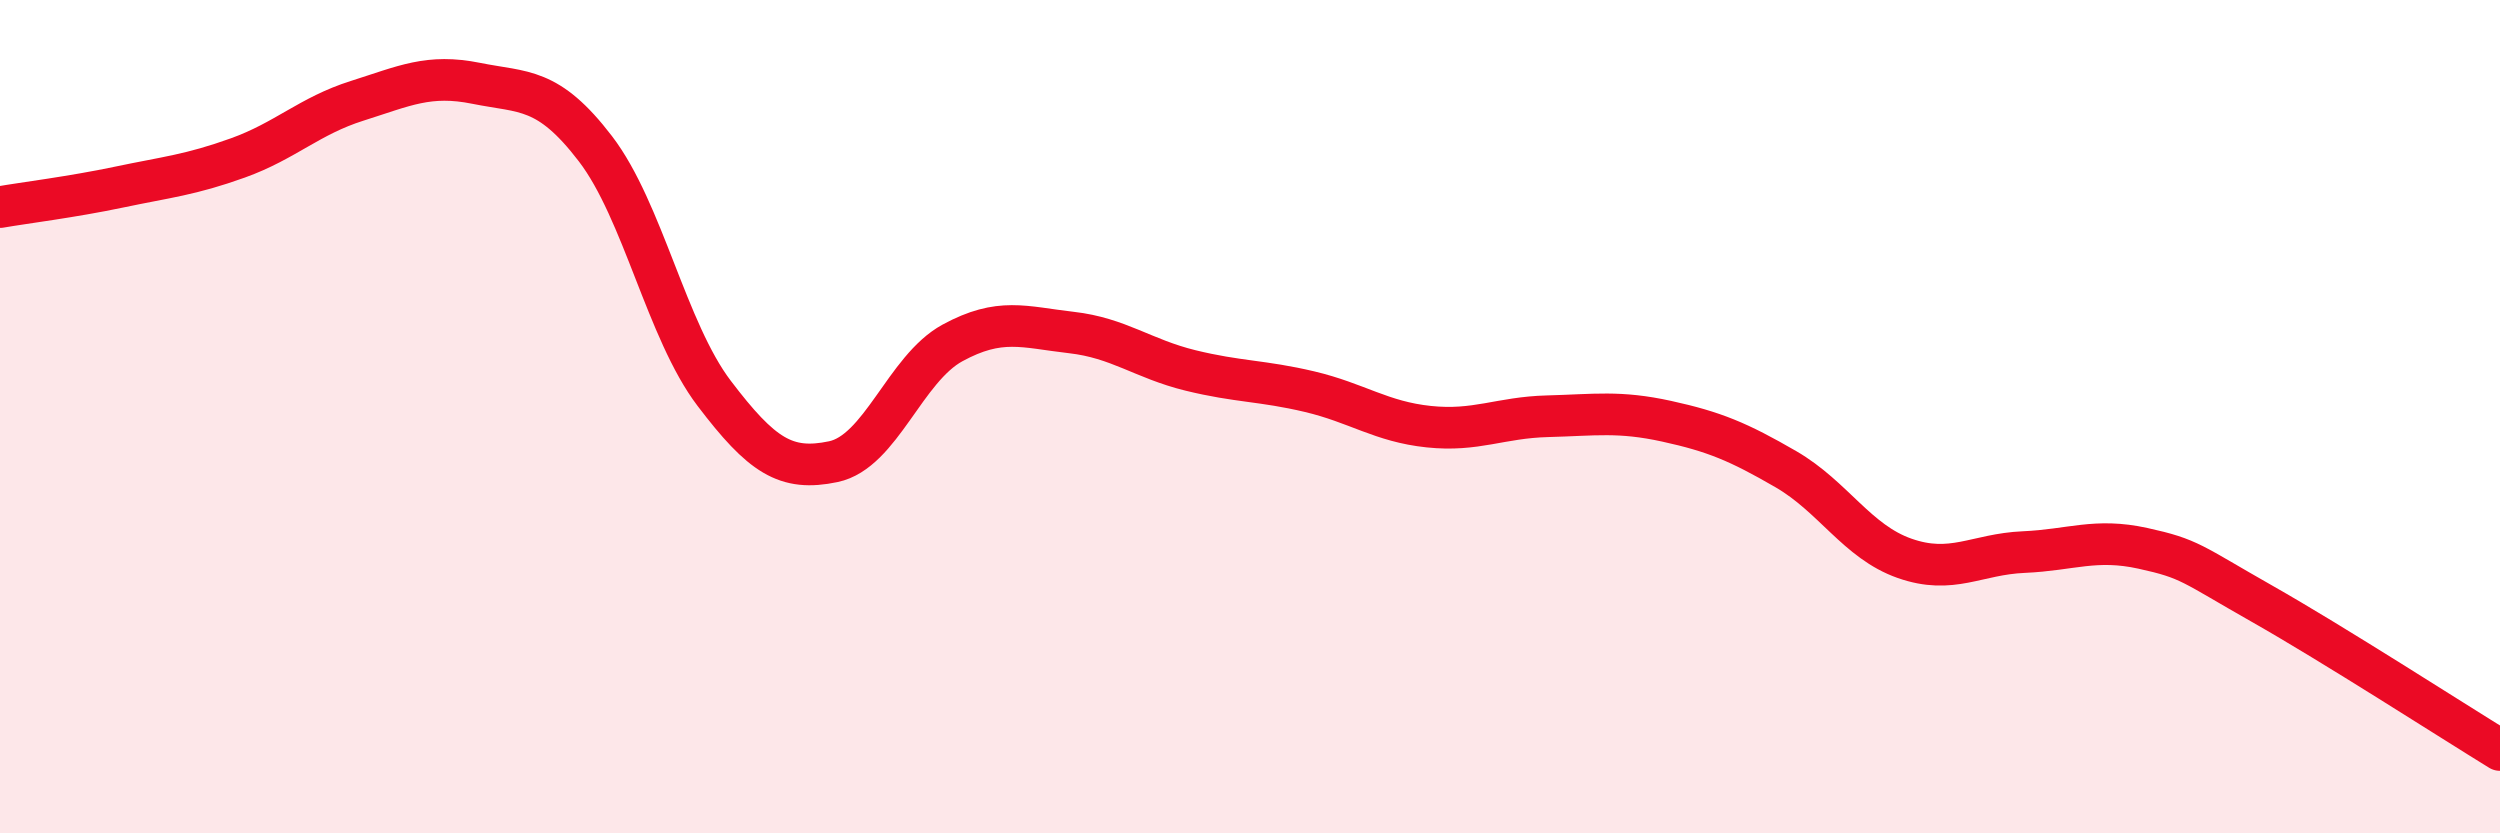
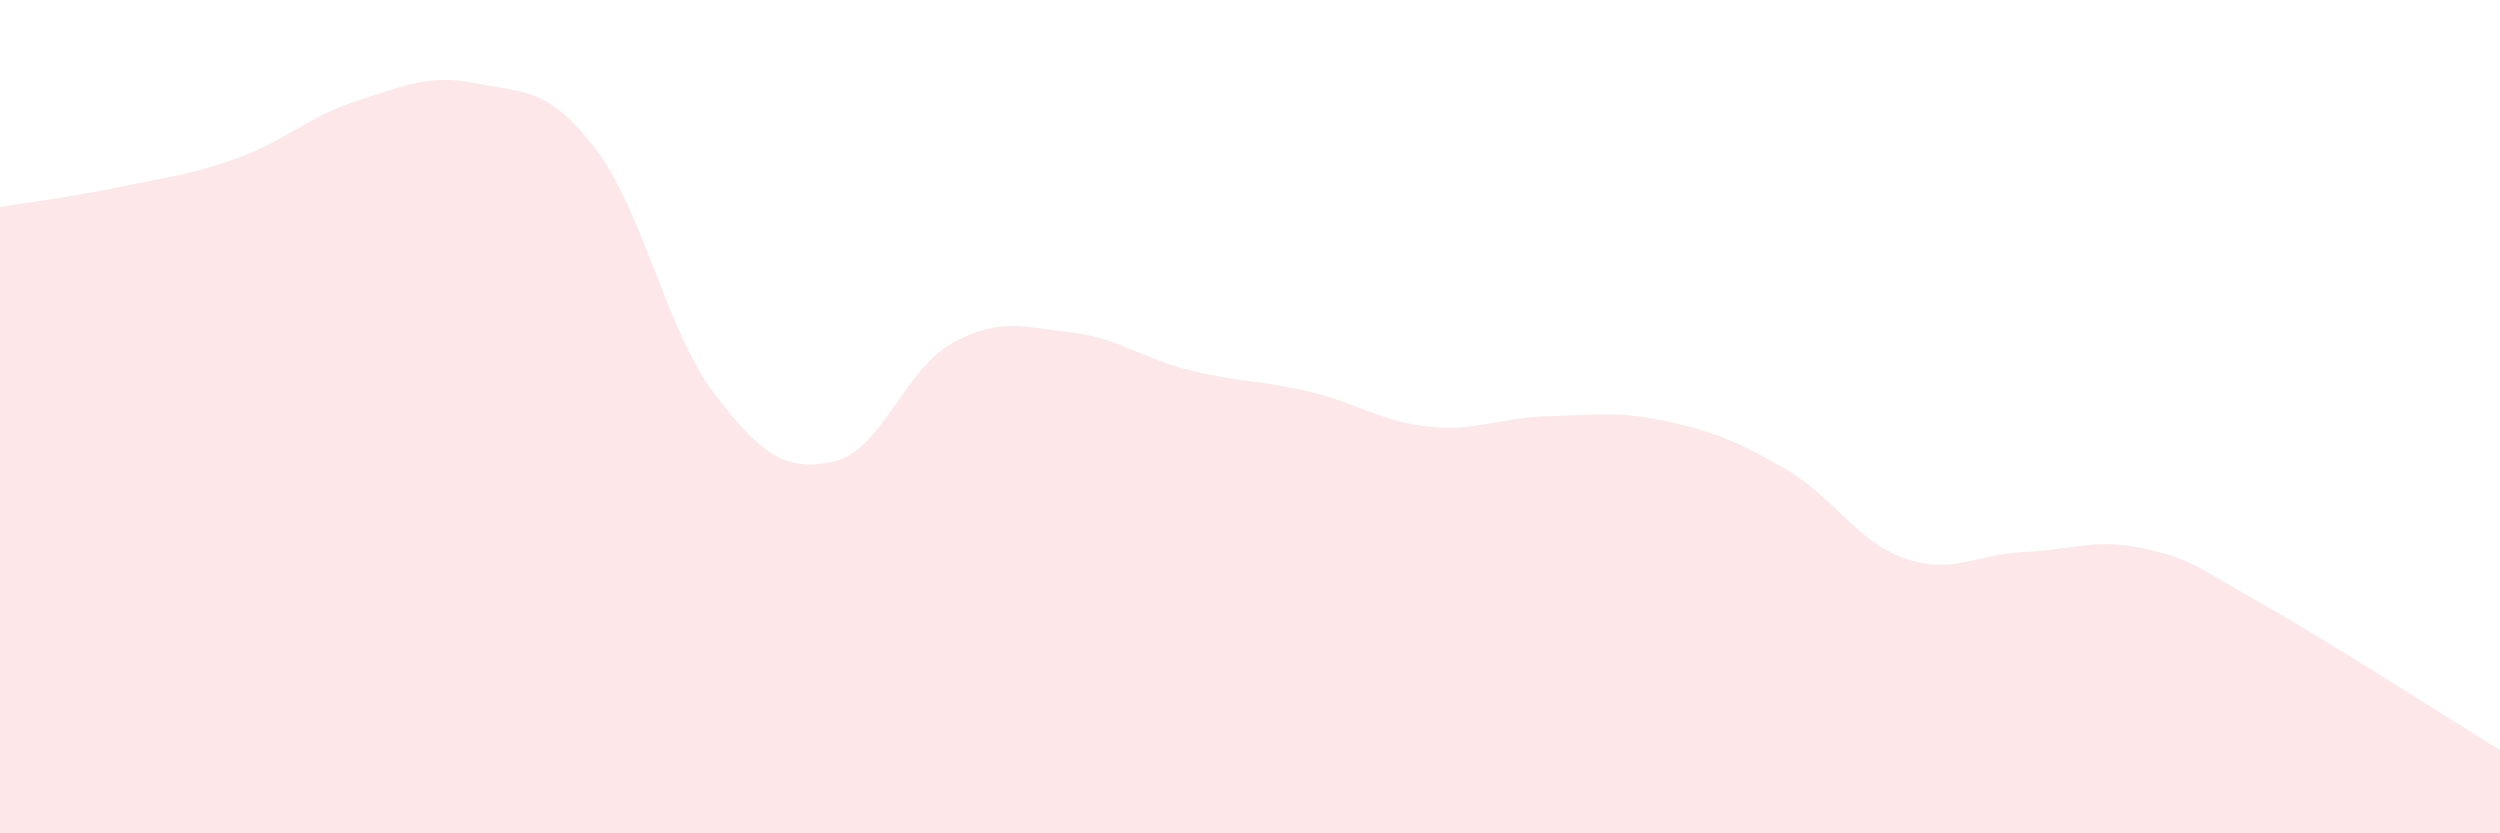
<svg xmlns="http://www.w3.org/2000/svg" width="60" height="20" viewBox="0 0 60 20">
  <path d="M 0,4.97 C 0.57,4.87 1.72,4.73 2.86,4.49 C 4,4.25 4.57,4.2 5.71,3.79 C 6.85,3.38 7.43,2.78 8.57,2.42 C 9.71,2.06 10.29,1.77 11.43,2 C 12.57,2.23 13.15,2.08 14.29,3.57 C 15.43,5.06 16,7.94 17.14,9.44 C 18.28,10.94 18.86,11.32 20,11.08 C 21.14,10.84 21.72,8.85 22.86,8.23 C 24,7.61 24.57,7.85 25.71,7.98 C 26.85,8.11 27.43,8.61 28.57,8.89 C 29.71,9.17 30.29,9.13 31.43,9.4 C 32.57,9.67 33.15,10.12 34.29,10.24 C 35.43,10.36 36,10.02 37.14,9.99 C 38.28,9.96 38.86,9.86 40,10.11 C 41.14,10.36 41.72,10.6 42.86,11.26 C 44,11.92 44.57,13 45.71,13.4 C 46.85,13.8 47.43,13.3 48.57,13.25 C 49.71,13.2 50.29,12.91 51.43,13.16 C 52.57,13.41 52.58,13.52 54.29,14.49 C 56,15.46 58.86,17.3 60,18L60 20L0 20Z" fill="#EB0A25" opacity="0.1" stroke-linecap="round" stroke-linejoin="round" />
-   <path d="M 0,4.97 C 0.57,4.87 1.72,4.73 2.86,4.49 C 4,4.25 4.57,4.2 5.71,3.79 C 6.85,3.38 7.43,2.78 8.57,2.42 C 9.71,2.06 10.29,1.77 11.43,2 C 12.57,2.23 13.15,2.08 14.29,3.57 C 15.43,5.06 16,7.94 17.14,9.44 C 18.28,10.94 18.86,11.32 20,11.08 C 21.14,10.84 21.72,8.85 22.86,8.23 C 24,7.61 24.57,7.85 25.71,7.98 C 26.85,8.11 27.43,8.61 28.57,8.89 C 29.71,9.17 30.29,9.13 31.43,9.4 C 32.57,9.67 33.15,10.12 34.29,10.24 C 35.43,10.36 36,10.02 37.14,9.99 C 38.28,9.96 38.86,9.86 40,10.11 C 41.14,10.36 41.72,10.6 42.86,11.26 C 44,11.92 44.57,13 45.71,13.4 C 46.85,13.8 47.43,13.3 48.57,13.25 C 49.71,13.2 50.29,12.91 51.43,13.16 C 52.57,13.41 52.58,13.52 54.29,14.49 C 56,15.46 58.86,17.3 60,18" stroke="#EB0A25" stroke-width="1" fill="none" stroke-linecap="round" stroke-linejoin="round" />
</svg>